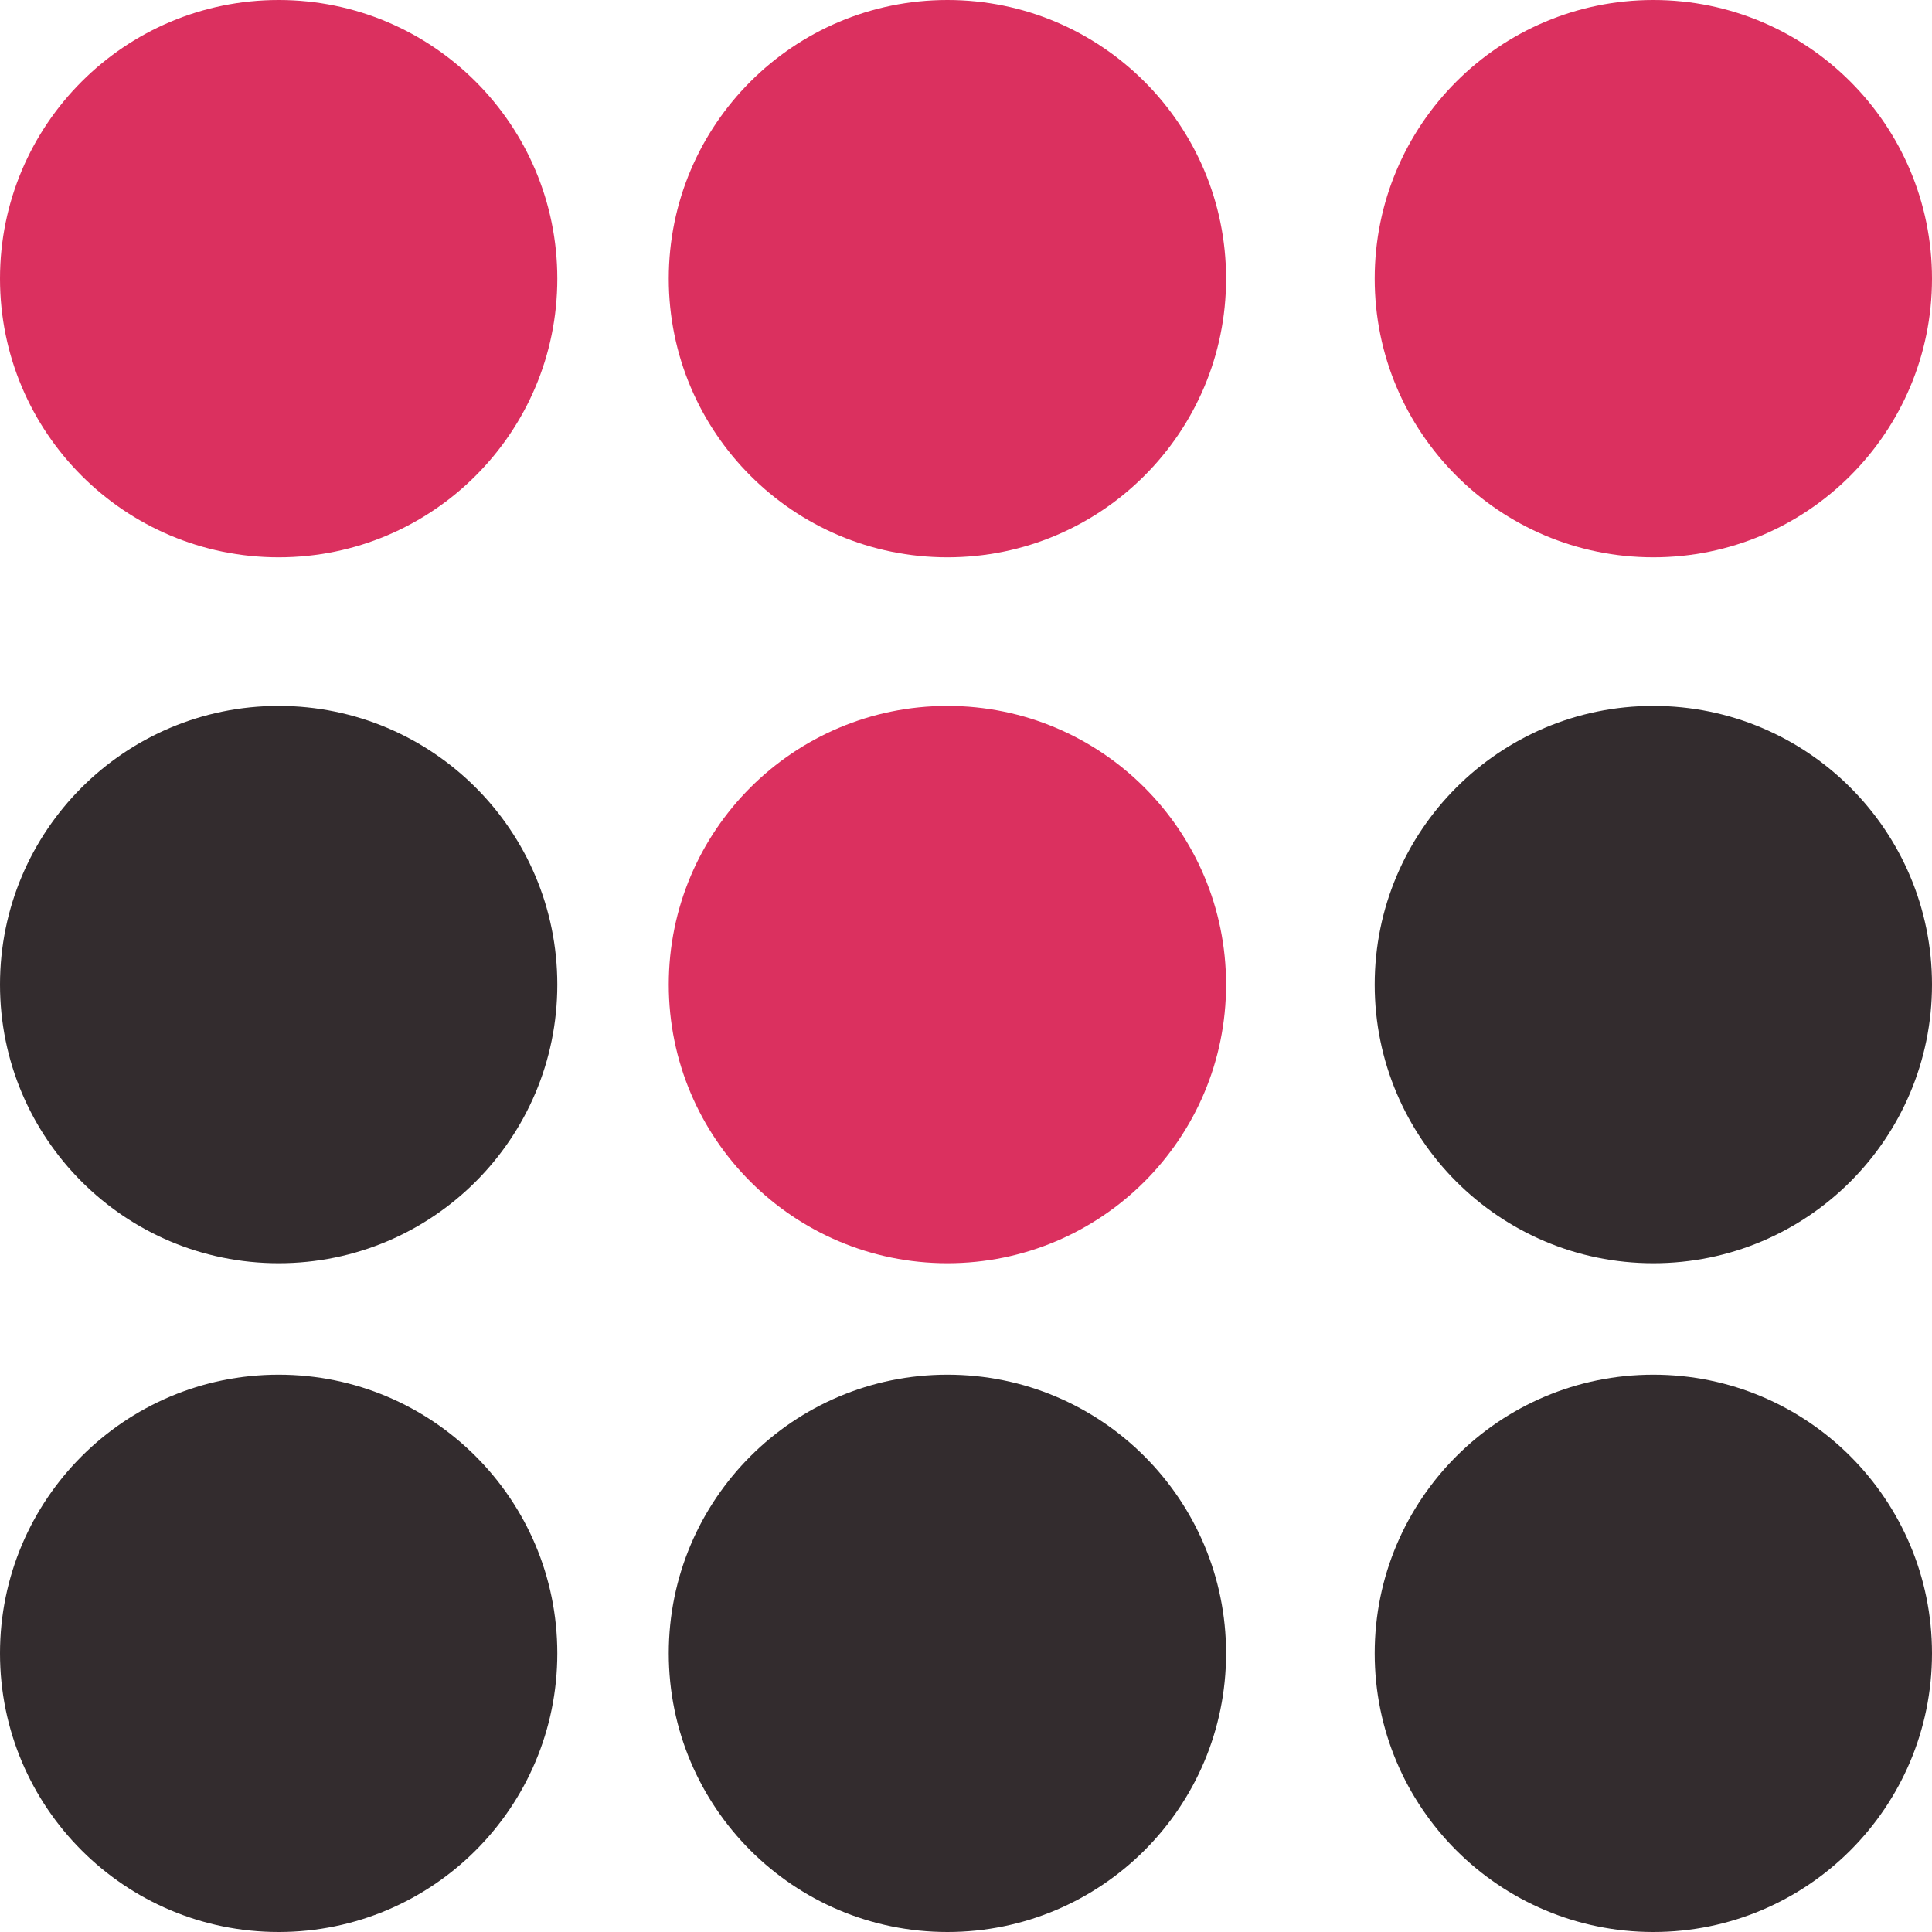
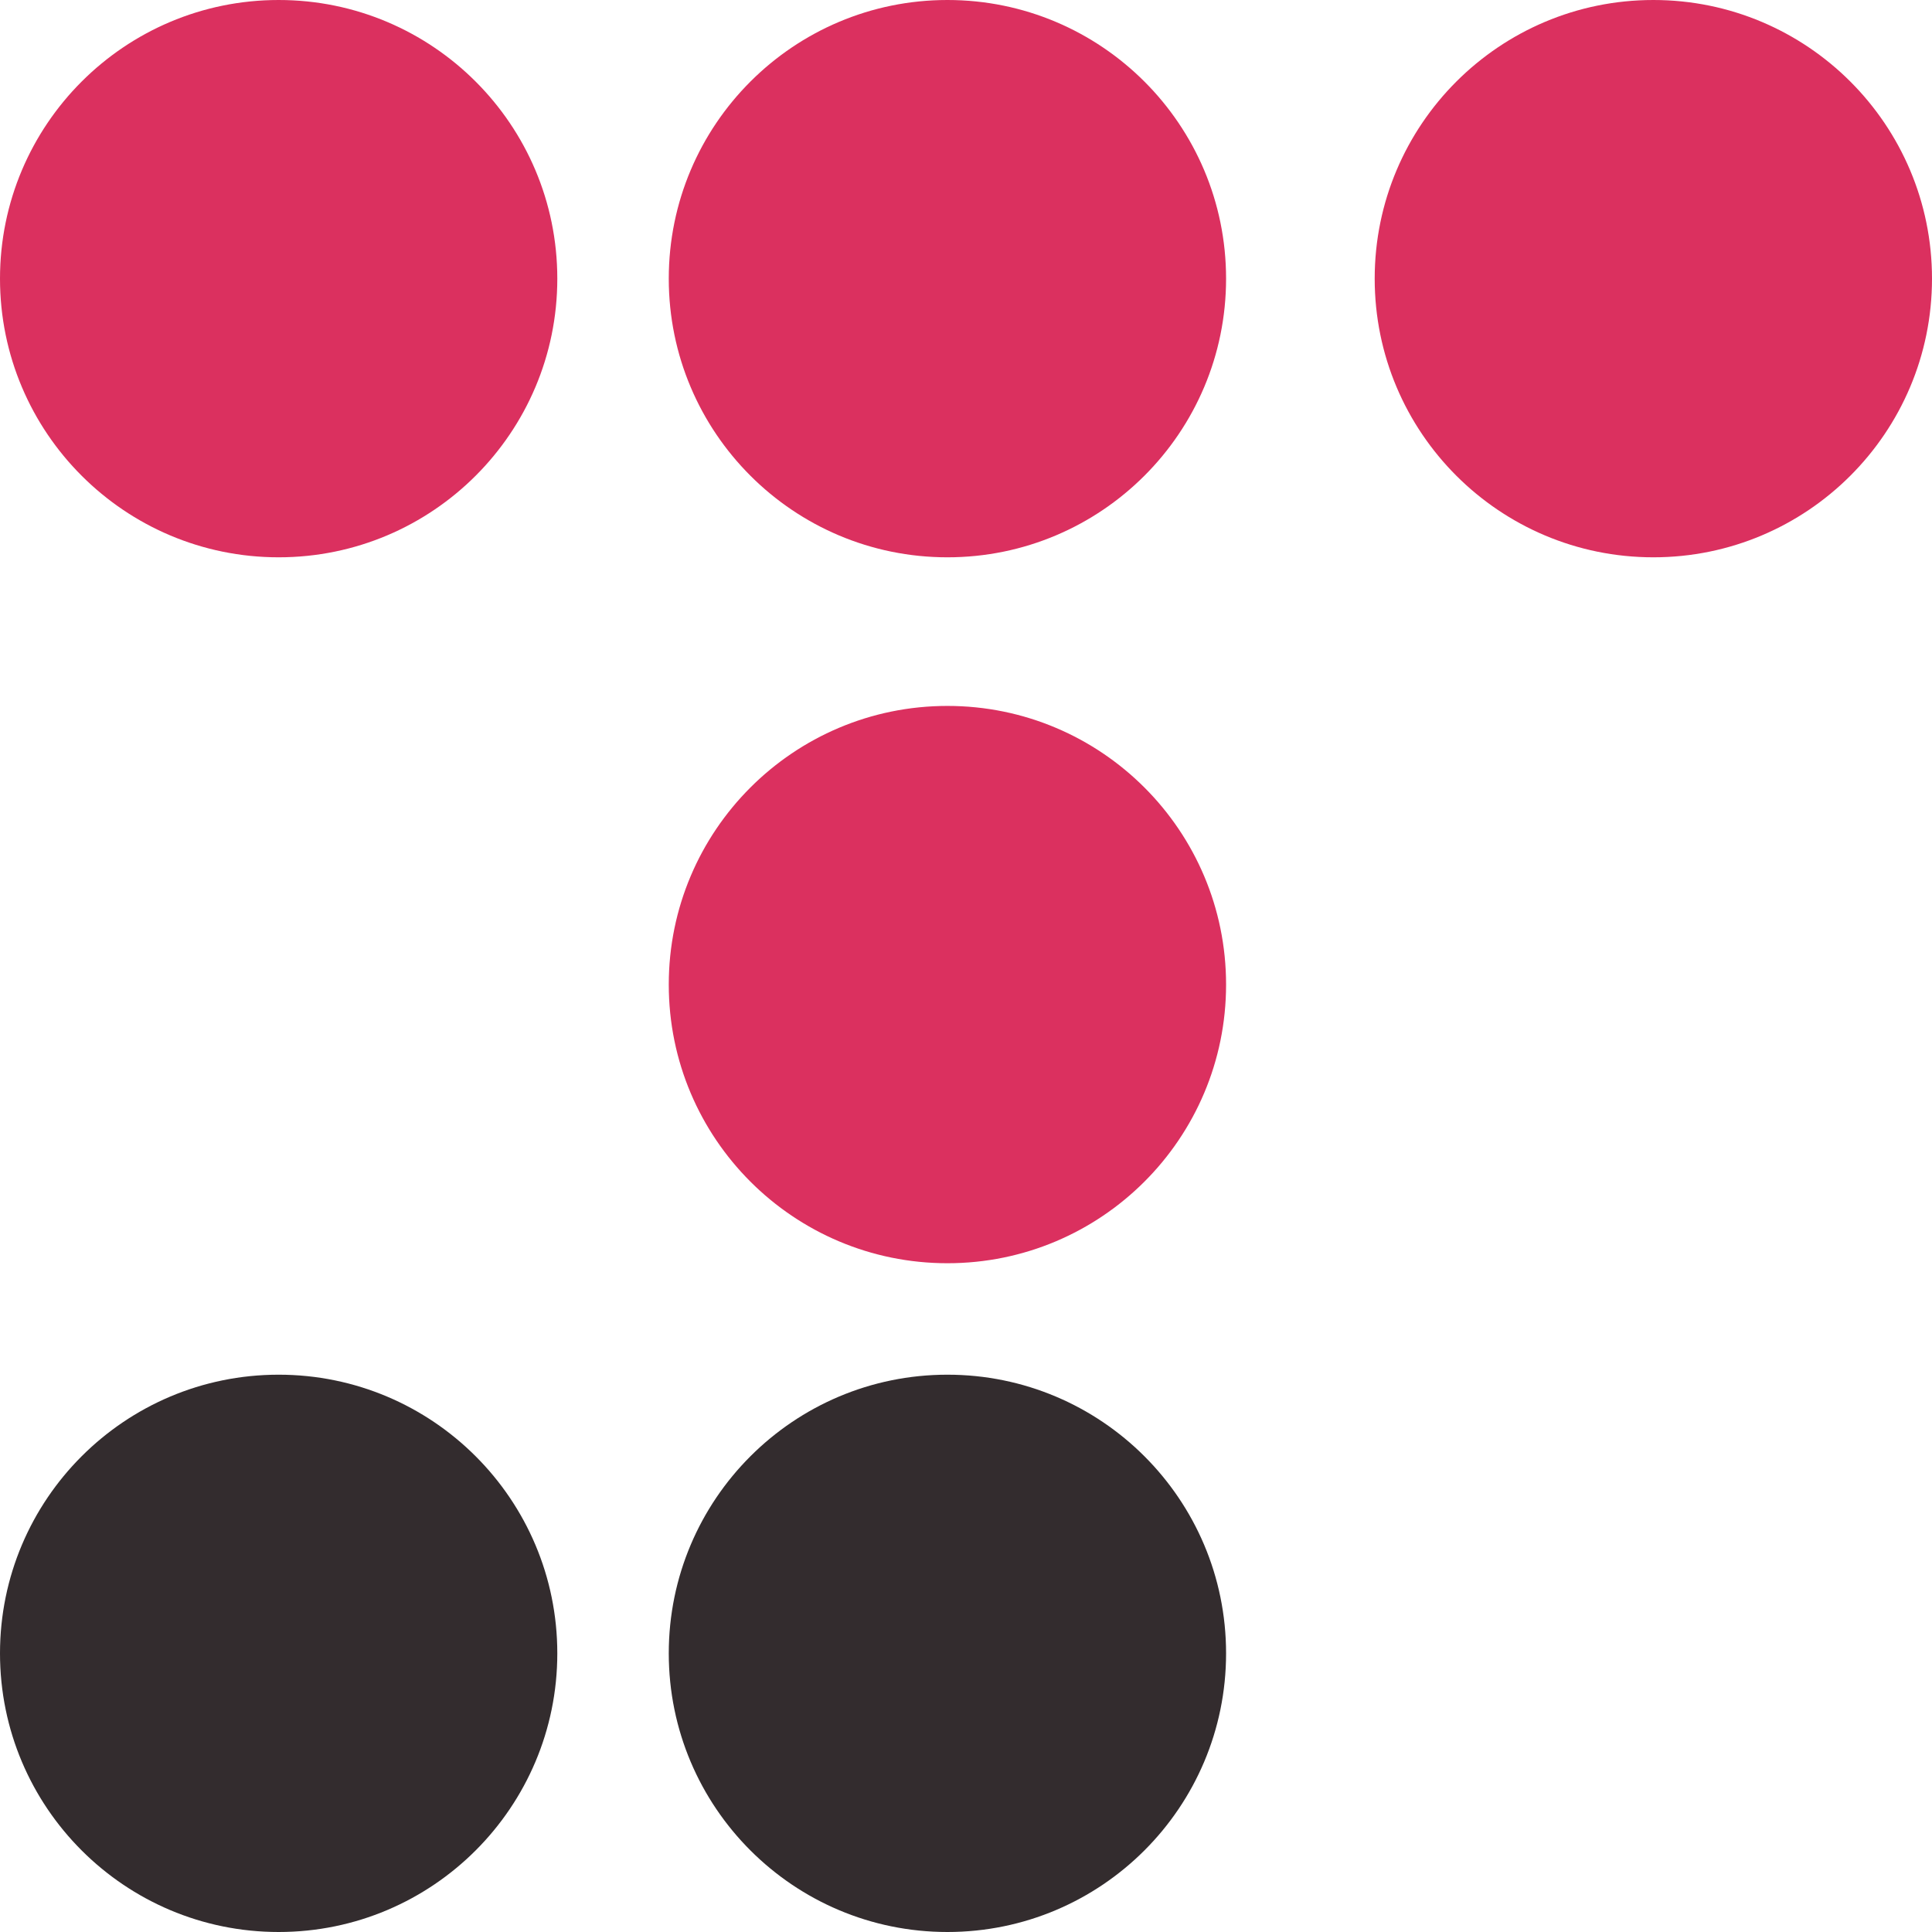
<svg xmlns="http://www.w3.org/2000/svg" width="52" height="52" viewBox="0 0 52 52">
  <g fill="none" fill-rule="nonzero">
    <circle cx="7.5" cy="44.5" r="7.5" fill="#332C2E" />
    <circle cx="25.5" cy="44.5" r="7.5" fill="#332C2E" />
-     <circle cx="44.5" cy="44.5" r="7.5" fill="#332C2E" />
-     <circle cx="7.5" cy="26.5" r="7.5" fill="#332C2E" />
    <circle cx="25.5" cy="26.5" r="7.5" fill="#DB305F" />
-     <circle cx="44.5" cy="26.5" r="7.5" fill="#332C2E" />
    <circle cx="7.5" cy="7.5" r="7.5" fill="#DB305F" />
    <circle cx="25.5" cy="7.5" r="7.5" fill="#DB305F" />
    <circle cx="44.5" cy="7.5" r="7.5" fill="#DB305F" />
  </g>
</svg>